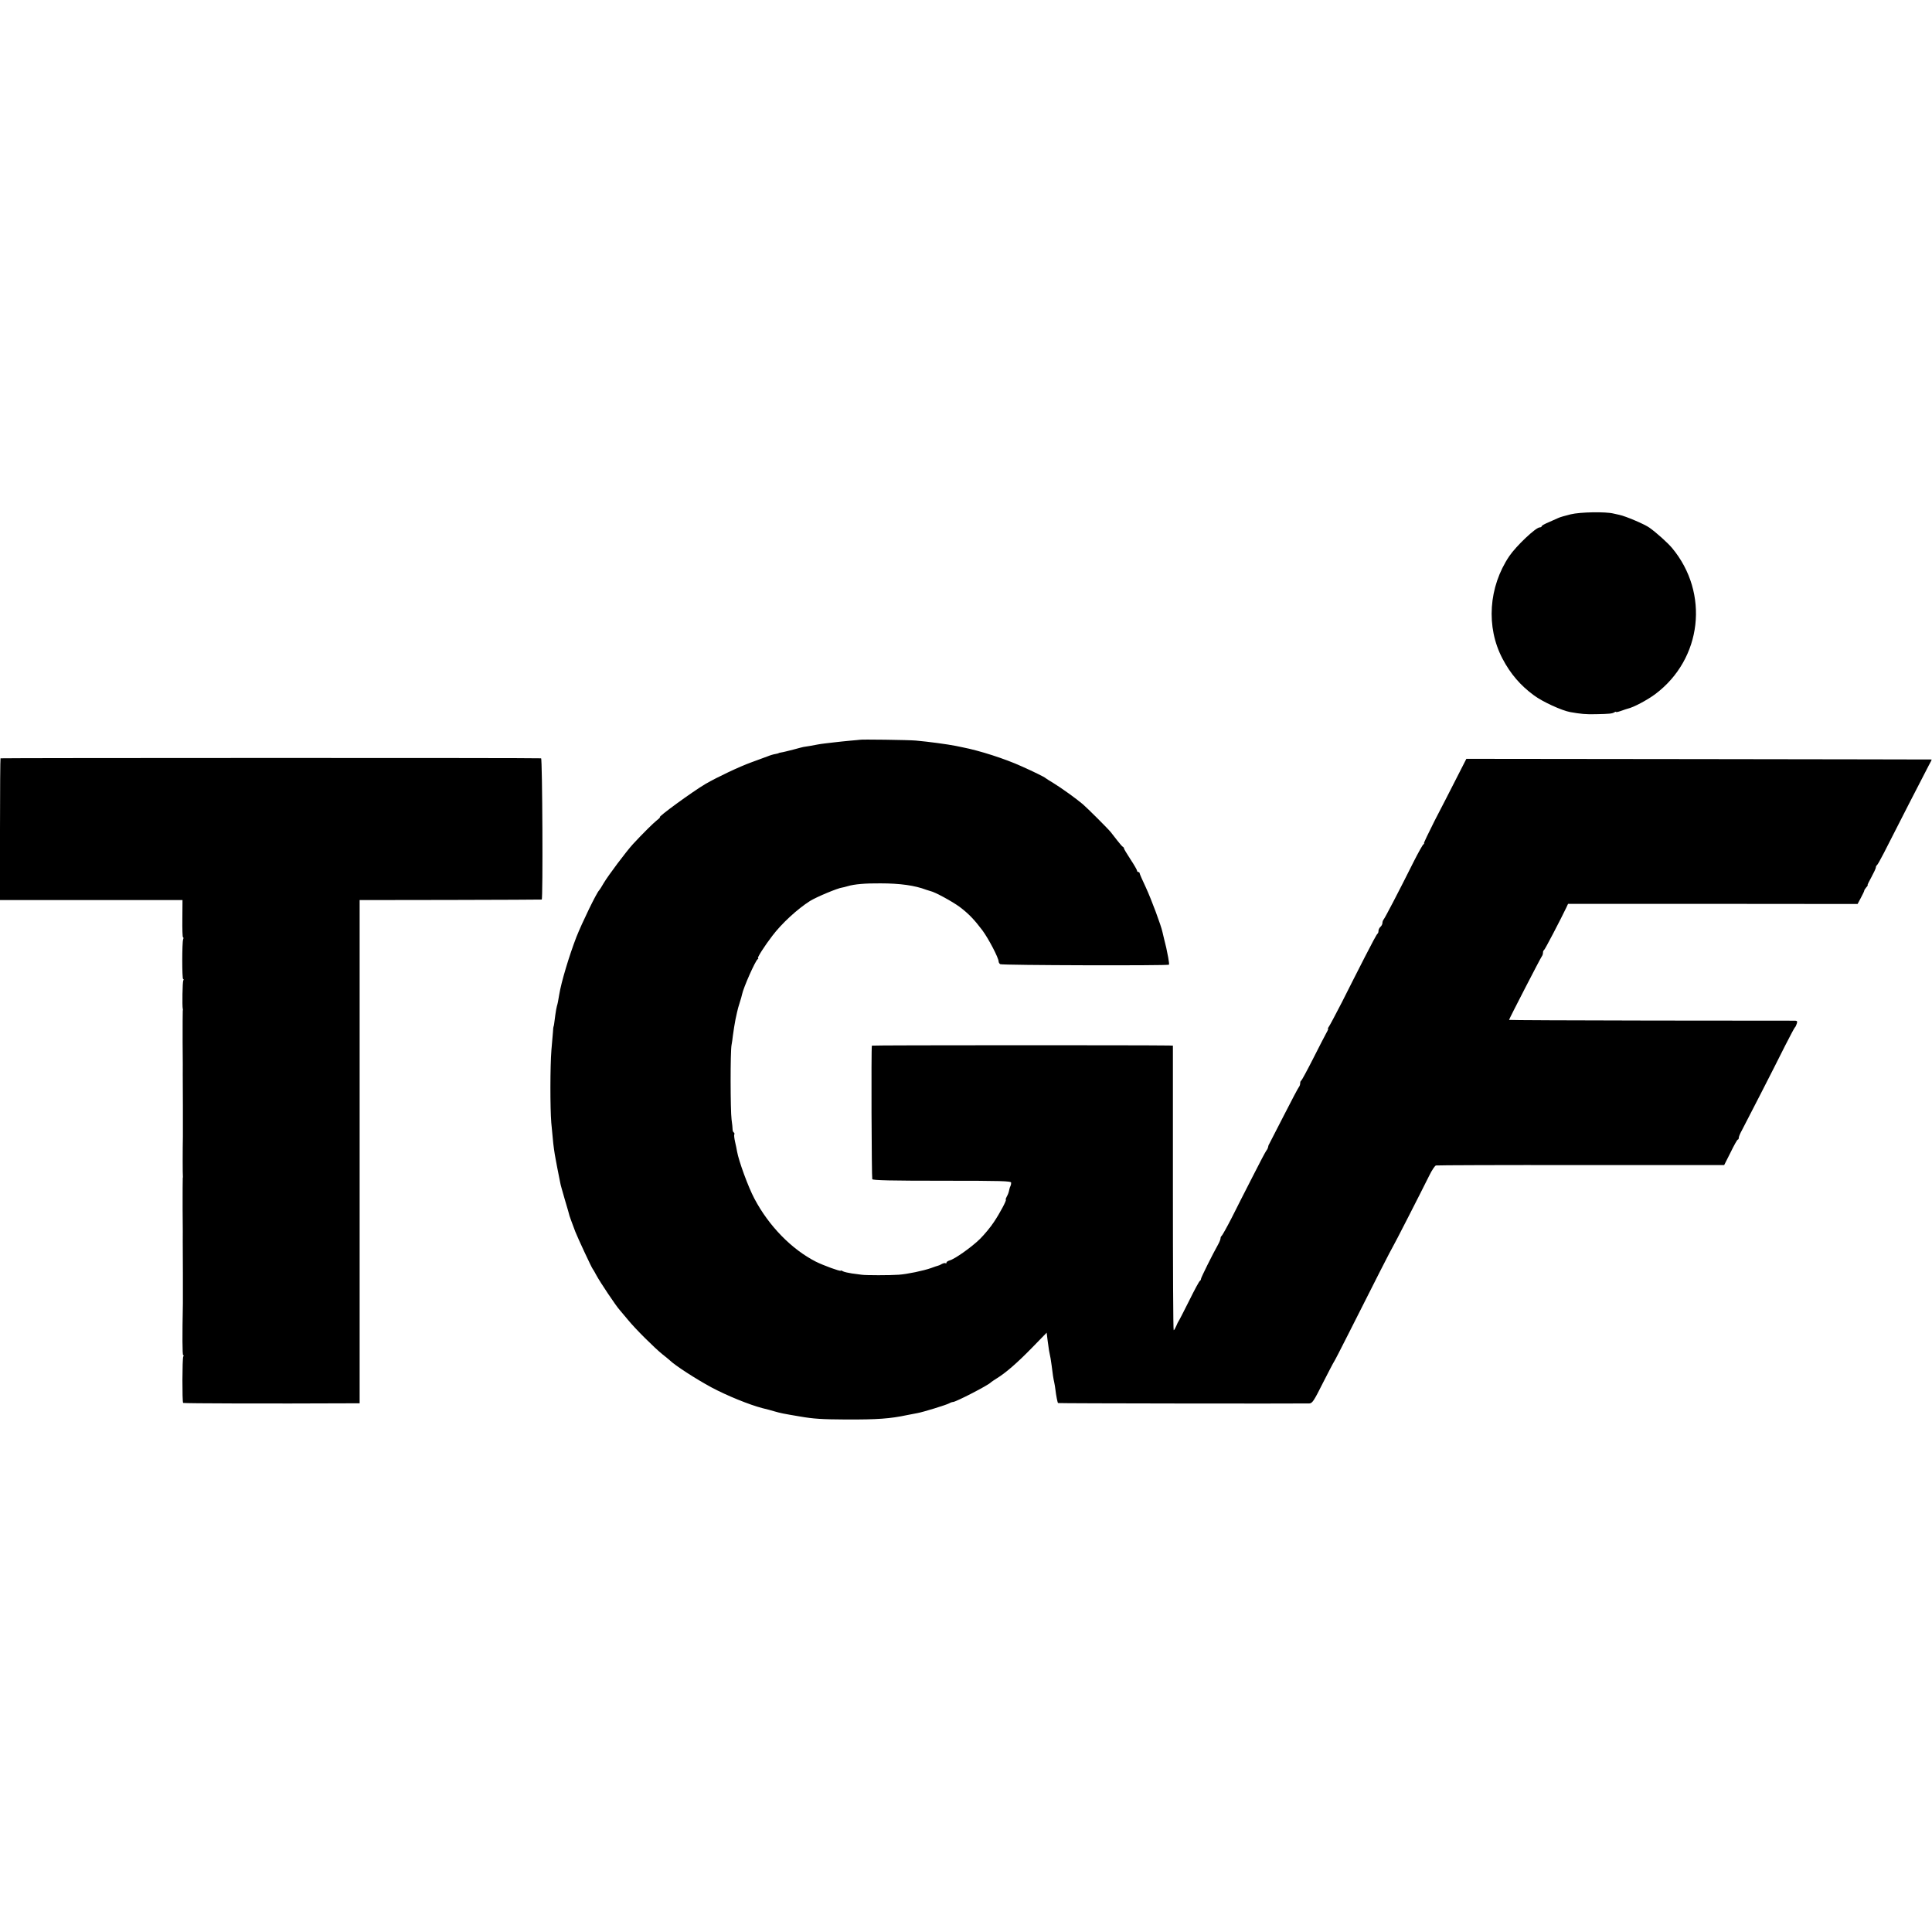
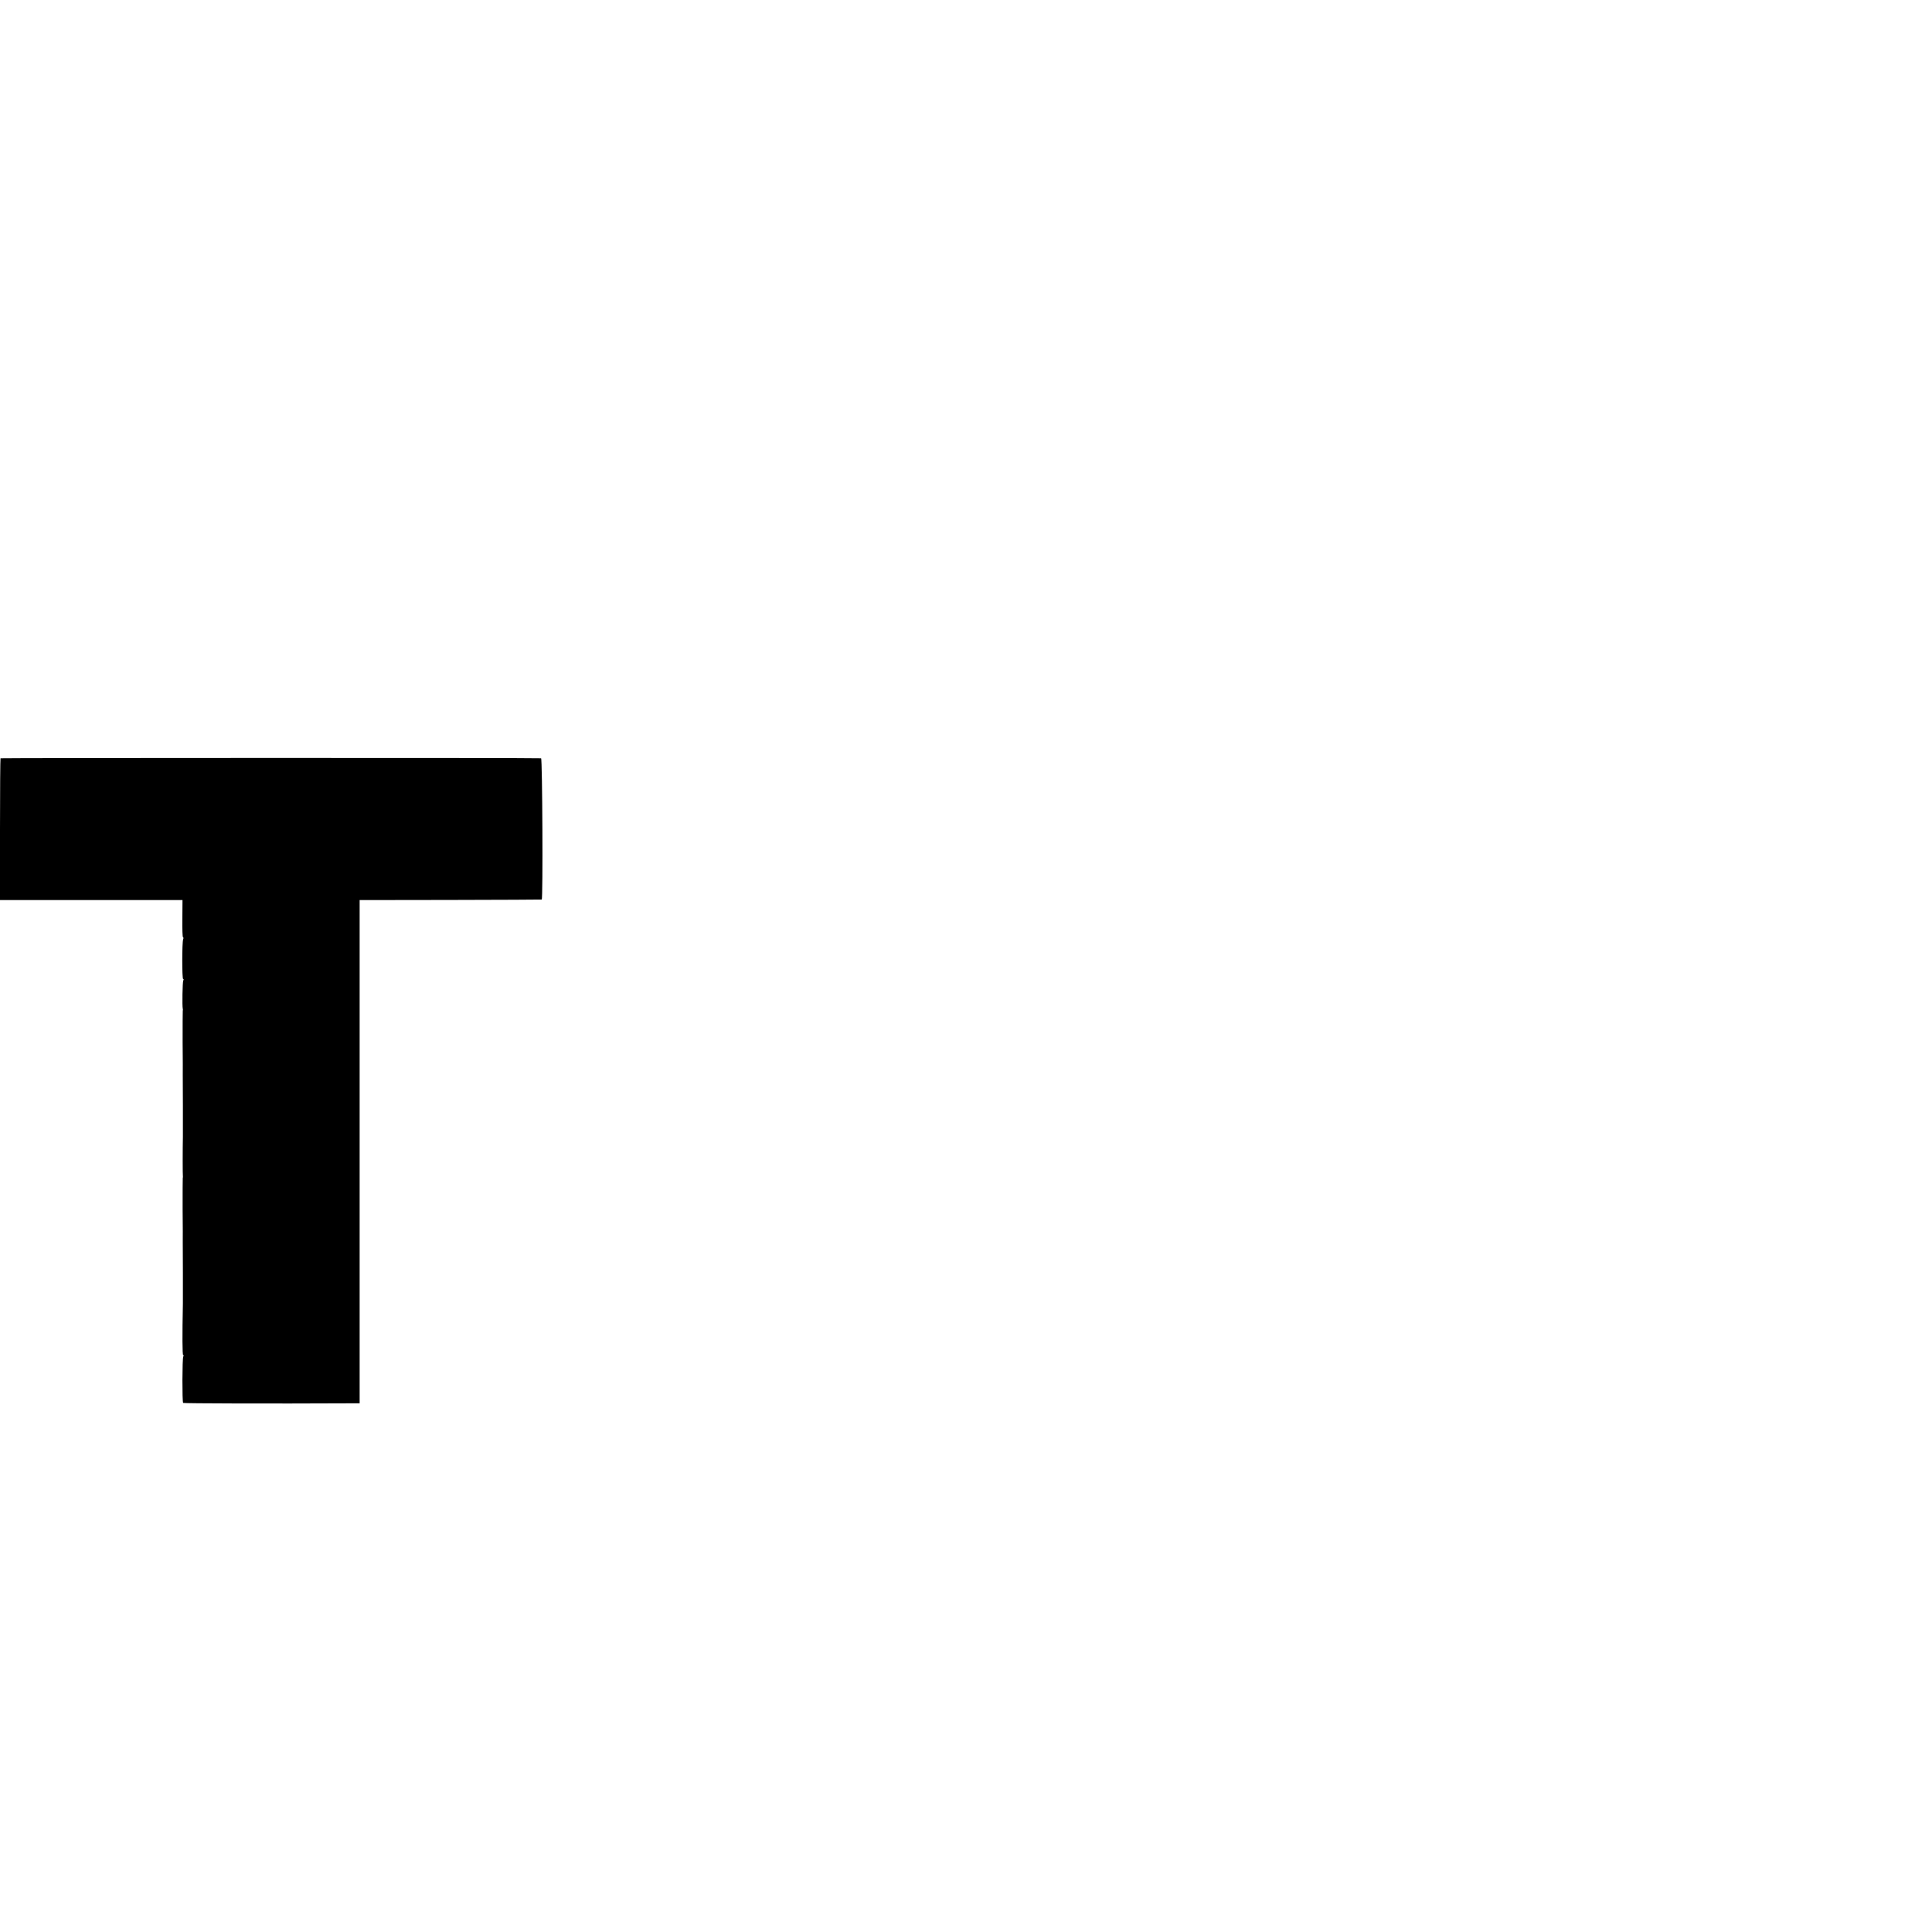
<svg xmlns="http://www.w3.org/2000/svg" version="1.0" width="1480pt" height="1480pt" viewBox="0 0 1480 1480" preserveAspectRatio="xMidYMid meet">
  <g transform="translate(0,1480) scale(0.1,-0.1)" fill="#000000" stroke="none">
-     <path d="M12032 10860 c-41 -10 -83 -22 -95 -28 -12 -6 -46 -21 -74 -33 -29 -12 -53 -25 -53 -30 0 -5 -7 -9 -15 -9 -30 0 -180 -142 -233 -220 -159 -236 -180 -543 -52 -786 60 -115 138 -206 241 -281 64 -48 212 -116 278 -128 80 -14 118 -18 196 -16 105 2 126 4 143 15 6 4 12 5 12 2 0 -3 18 1 40 9 22 8 44 15 48 16 45 10 147 64 211 111 360 269 418 775 129 1121 -34 40 -117 115 -173 155 -36 26 -182 88 -230 98 -11 2 -31 7 -45 10 -59 15 -255 12 -328 -6z" />
-     <path d="M6587 9133 c-1 0 -35 -4 -75 -7 -41 -4 -92 -9 -115 -12 -23 -3 -58 -7 -77 -9 -19 -2 -44 -6 -55 -8 -24 -5 -103 -19 -110 -19 -2 0 -37 -9 -77 -20 -40 -10 -82 -21 -93 -22 -11 -2 -20 -4 -20 -5 0 -2 -11 -4 -25 -7 -14 -2 -41 -10 -60 -18 -19 -7 -75 -28 -125 -46 -91 -33 -258 -112 -350 -165 -97 -57 -369 -255 -350 -255 4 0 -5 -10 -21 -22 -28 -22 -110 -103 -185 -184 -52 -57 -191 -242 -225 -300 -15 -27 -31 -51 -34 -54 -19 -17 -131 -248 -175 -359 -54 -140 -116 -345 -131 -440 -8 -48 -12 -70 -18 -89 -3 -9 -8 -39 -12 -67 -8 -67 -12 -90 -14 -90 -1 0 -3 -18 -4 -40 -2 -22 -7 -85 -12 -140 -10 -125 -10 -443 -1 -555 5 -47 10 -103 12 -125 3 -41 13 -112 21 -152 11 -58 15 -82 25 -130 6 -29 11 -56 12 -60 0 -5 16 -60 34 -123 19 -63 35 -119 36 -125 3 -10 18 -51 44 -120 20 -51 126 -278 133 -285 3 -3 16 -25 29 -50 28 -52 151 -236 178 -265 10 -11 38 -45 63 -75 58 -71 202 -214 265 -265 28 -22 52 -42 55 -45 39 -39 203 -145 320 -208 120 -64 290 -133 390 -159 30 -7 71 -18 90 -24 53 -15 62 -17 198 -40 104 -18 167 -22 352 -23 240 -1 339 6 470 34 25 5 60 12 78 15 41 7 220 62 244 75 10 6 22 10 28 10 22 0 274 130 290 150 3 3 23 17 44 30 69 42 158 119 272 236 l112 115 7 -58 c4 -31 9 -66 11 -78 10 -46 16 -82 20 -115 7 -61 14 -105 20 -130 3 -14 7 -38 9 -55 5 -45 16 -99 20 -103 2 -3 1832 -5 1925 -3 23 1 35 19 105 159 44 86 82 159 85 162 3 3 53 100 111 215 187 372 334 660 339 665 5 5 211 408 280 547 19 39 42 73 50 75 8 2 509 4 1112 3 l1096 0 49 97 c26 54 51 98 55 98 5 0 8 7 8 15 0 8 11 34 24 57 28 53 239 463 331 648 38 74 71 137 75 140 4 3 10 15 14 28 6 17 3 22 -11 23 -10 0 -507 1 -1105 1 -599 1 -1088 3 -1088 5 0 7 243 478 251 487 5 6 9 18 9 27 0 10 3 19 8 21 6 2 127 234 171 326 l13 28 1109 0 1109 -1 25 47 c14 26 26 51 26 55 0 5 8 16 16 26 9 9 13 17 10 17 -3 0 10 27 29 61 18 33 34 67 34 74 0 7 4 15 8 17 4 2 28 44 53 93 79 157 321 628 345 673 13 23 23 43 21 44 -1 0 -803 2 -1783 3 l-1781 2 -77 -151 c-42 -83 -117 -229 -166 -323 -48 -95 -85 -173 -82 -173 4 0 2 -4 -4 -8 -6 -4 -38 -61 -72 -128 -122 -244 -224 -439 -233 -448 -5 -6 -9 -18 -9 -27 0 -9 -7 -22 -15 -29 -8 -7 -15 -21 -15 -30 0 -10 -3 -20 -7 -22 -5 -1 -48 -82 -97 -178 -49 -96 -129 -253 -177 -349 -49 -95 -94 -180 -100 -187 -6 -8 -9 -14 -5 -14 3 0 -3 -15 -13 -32 -10 -18 -56 -107 -102 -198 -46 -91 -87 -166 -91 -168 -5 -2 -8 -11 -8 -21 0 -9 -4 -21 -9 -27 -5 -5 -57 -103 -116 -219 -59 -115 -110 -214 -113 -220 -4 -5 -7 -16 -8 -23 -1 -7 -7 -19 -13 -26 -6 -7 -53 -96 -104 -197 -52 -101 -125 -245 -162 -319 -38 -74 -73 -136 -77 -138 -4 -2 -8 -10 -8 -18 0 -7 -8 -28 -18 -46 -44 -78 -132 -256 -132 -265 0 -6 -4 -13 -8 -15 -5 -1 -42 -70 -83 -153 -41 -82 -77 -152 -80 -155 -3 -3 -11 -20 -18 -37 -8 -18 -16 -33 -20 -33 -4 0 -6 491 -6 1090 l0 1090 -30 1 c-168 3 -2275 3 -2276 -1 -6 -22 -2 -1014 3 -1023 5 -9 149 -12 535 -12 462 0 528 -2 529 -15 0 -8 -2 -19 -5 -25 -3 -5 -7 -16 -8 -22 -7 -33 -10 -39 -21 -60 -7 -13 -10 -23 -7 -23 9 0 -44 -101 -91 -171 -24 -37 -72 -95 -106 -129 -64 -63 -195 -156 -235 -166 -13 -4 -23 -11 -23 -17 0 -6 -3 -7 -6 -4 -4 3 -16 1 -28 -5 -11 -7 -25 -13 -31 -14 -5 -1 -29 -9 -53 -18 -56 -20 -184 -47 -247 -51 -67 -5 -254 -5 -285 0 -14 2 -47 6 -75 10 -27 4 -58 11 -67 16 -10 6 -18 8 -18 5 0 -8 -132 40 -190 69 -185 94 -361 274 -471 483 -47 88 -120 288 -133 362 -2 14 -9 47 -15 73 -6 27 -9 52 -6 57 3 5 1 11 -4 15 -5 3 -9 13 -9 23 0 9 -3 44 -8 77 -9 67 -10 523 0 570 3 17 8 48 10 70 6 45 13 88 20 125 3 14 8 39 12 55 3 17 13 51 21 76 8 25 16 52 17 60 11 54 102 259 120 271 6 4 7 8 3 8 -10 0 52 97 110 172 72 95 192 205 288 266 52 32 213 99 247 103 4 0 22 5 40 10 53 16 136 23 253 22 151 0 263 -16 350 -49 11 -4 25 -8 32 -10 35 -7 168 -80 224 -121 69 -52 112 -97 174 -179 48 -65 125 -212 125 -240 0 -7 6 -16 12 -20 14 -9 1288 -12 1293 -4 2 3 -1 28 -6 55 -6 28 -12 61 -15 75 -3 14 -10 43 -16 65 -5 22 -11 47 -13 55 -10 49 -85 250 -126 339 -27 57 -49 107 -49 112 0 5 -4 9 -10 9 -5 0 -10 5 -10 11 0 5 -22 44 -50 86 -27 42 -50 79 -50 84 0 4 -3 9 -7 11 -5 2 -24 23 -43 48 -19 25 -42 54 -50 64 -20 26 -180 185 -216 216 -48 41 -165 125 -224 161 -30 18 -57 35 -60 38 -6 7 -90 49 -185 91 -125 57 -321 120 -450 145 -22 5 -46 9 -53 11 -66 13 -207 32 -307 41 -53 5 -424 10 -428 6z" />
    <path d="M4 8991 c-2 -2 -4 -248 -4 -545 l0 -541 699 0 699 0 -1 -142 c-1 -79 1 -143 5 -143 4 0 5 -7 1 -16 -9 -24 -9 -304 0 -304 5 0 5 -5 1 -11 -6 -10 -9 -195 -4 -216 2 -5 1 -12 0 -18 -1 -5 -1 -113 -1 -240 1 -126 2 -237 1 -245 0 -8 0 -116 1 -240 0 -124 0 -232 0 -240 -2 -83 -2 -296 0 -300 1 -3 0 -9 -1 -15 -1 -5 -1 -113 -1 -240 1 -126 2 -237 1 -245 0 -8 0 -116 1 -240 0 -124 0 -229 0 -235 -5 -248 -4 -395 2 -395 5 0 5 -5 1 -12 -8 -13 -9 -347 -1 -355 4 -4 671 -6 1282 -3 l70 0 0 1927 0 1928 695 1 c382 1 697 2 700 3 10 2 5 1081 -5 1082 -32 4 -4137 3 -4141 0z" />
  </g>
</svg>